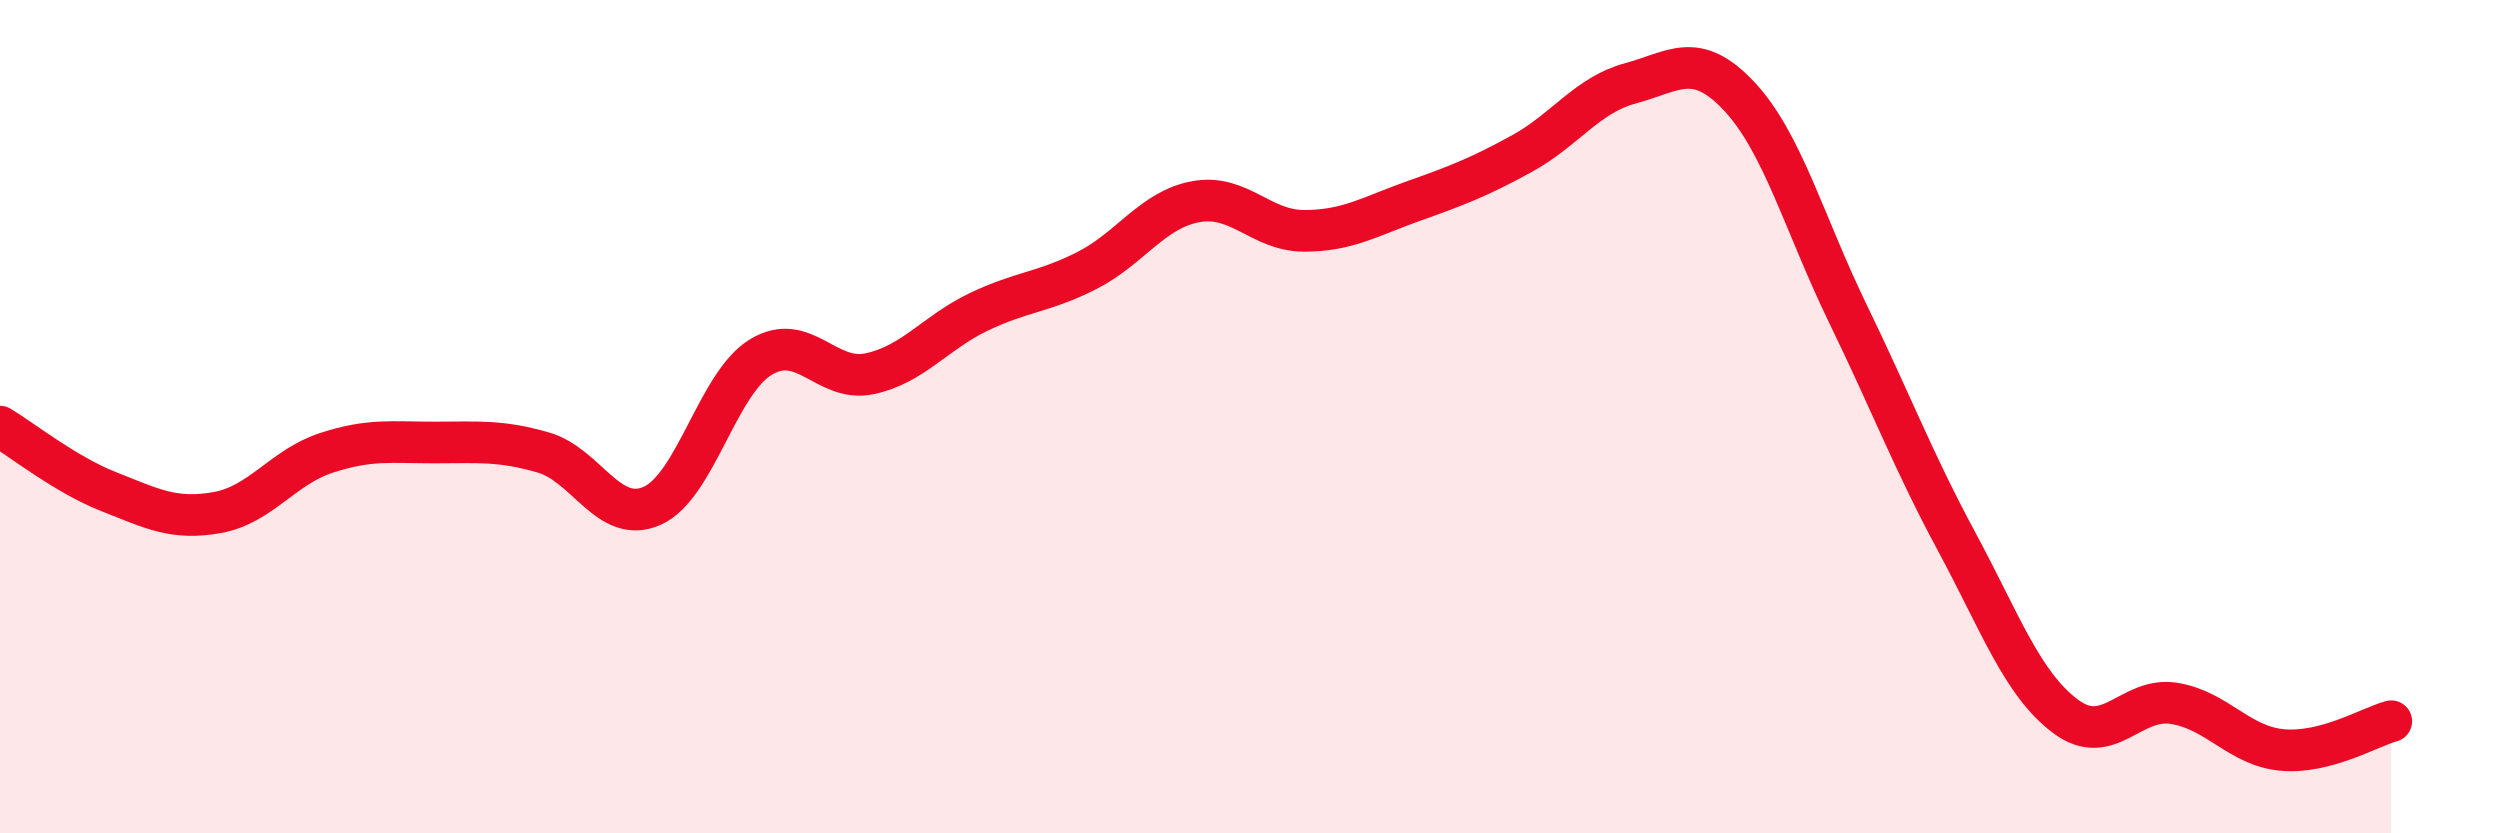
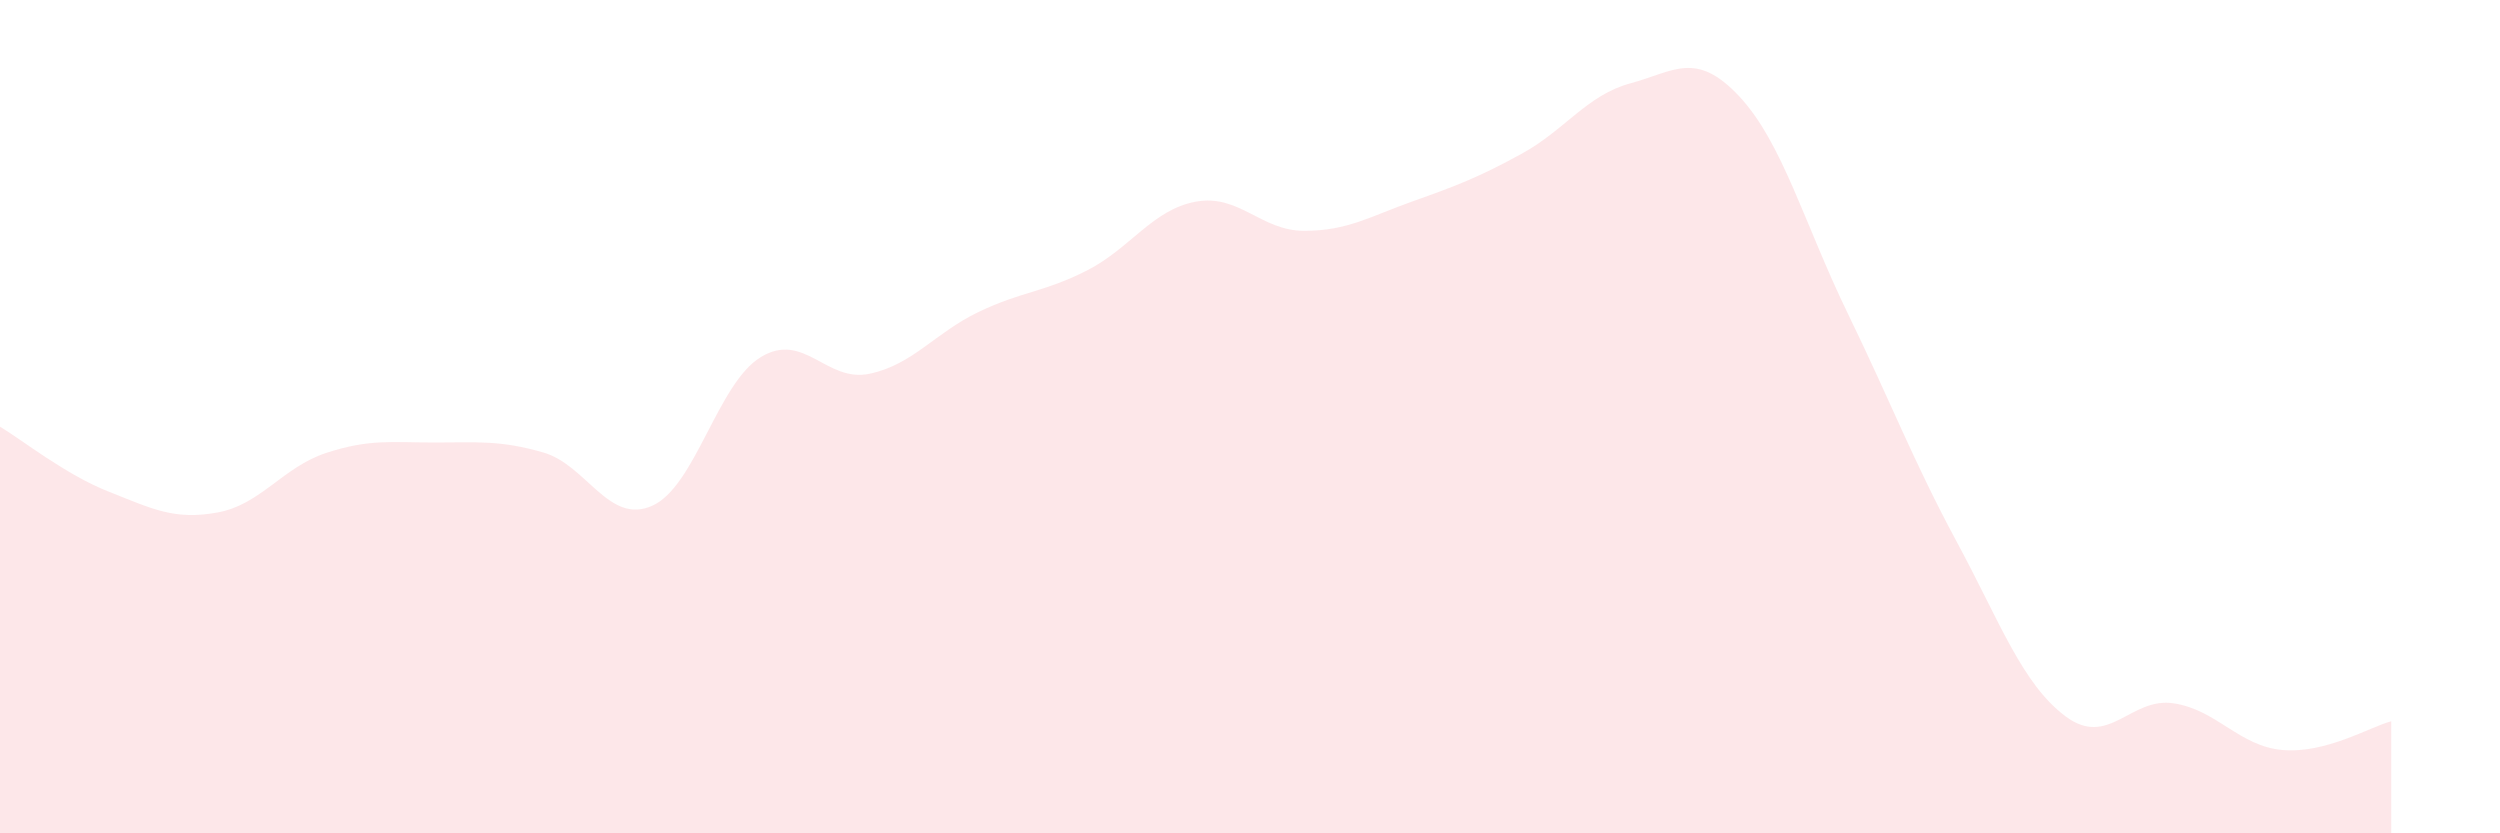
<svg xmlns="http://www.w3.org/2000/svg" width="60" height="20" viewBox="0 0 60 20">
  <path d="M 0,10.24 C 0.52,10.55 1.57,11.39 2.61,11.8 C 3.65,12.21 4.18,12.49 5.22,12.3 C 6.26,12.11 6.79,11.21 7.83,10.87 C 8.87,10.53 9.39,10.62 10.43,10.62 C 11.47,10.62 12,10.56 13.04,10.86 C 14.08,11.16 14.61,12.6 15.65,12.14 C 16.69,11.68 17.22,9.2 18.26,8.57 C 19.3,7.94 19.83,9.19 20.87,8.97 C 21.91,8.75 22.44,7.99 23.48,7.49 C 24.52,6.99 25.05,7.02 26.09,6.49 C 27.13,5.96 27.66,5.03 28.7,4.84 C 29.74,4.65 30.26,5.54 31.3,5.54 C 32.34,5.54 32.87,5.2 33.91,4.83 C 34.95,4.46 35.48,4.26 36.52,3.69 C 37.56,3.12 38.09,2.28 39.13,2 C 40.17,1.72 40.7,1.2 41.74,2.31 C 42.78,3.42 43.31,5.39 44.35,7.53 C 45.39,9.67 45.92,11.07 46.96,13 C 48,14.93 48.53,16.41 49.57,17.19 C 50.61,17.97 51.13,16.72 52.17,16.88 C 53.21,17.04 53.74,17.91 54.78,18 C 55.82,18.09 56.87,17.45 57.39,17.31L57.39 20L0 20Z" fill="#EB0A25" opacity="0.1" stroke-linecap="round" stroke-linejoin="round" />
-   <path d="M 0,10.24 C 0.52,10.55 1.57,11.39 2.61,11.8 C 3.65,12.21 4.18,12.49 5.22,12.3 C 6.26,12.11 6.79,11.21 7.83,10.87 C 8.87,10.53 9.39,10.62 10.43,10.62 C 11.47,10.62 12,10.56 13.04,10.86 C 14.08,11.16 14.61,12.6 15.65,12.14 C 16.69,11.68 17.22,9.2 18.26,8.57 C 19.3,7.94 19.83,9.19 20.87,8.97 C 21.91,8.75 22.44,7.99 23.48,7.49 C 24.52,6.99 25.05,7.02 26.09,6.49 C 27.13,5.96 27.66,5.03 28.7,4.84 C 29.74,4.65 30.26,5.54 31.3,5.54 C 32.34,5.54 32.87,5.2 33.91,4.83 C 34.95,4.46 35.48,4.26 36.52,3.69 C 37.56,3.12 38.09,2.28 39.13,2 C 40.17,1.72 40.7,1.2 41.74,2.31 C 42.78,3.42 43.31,5.39 44.35,7.53 C 45.39,9.67 45.92,11.07 46.96,13 C 48,14.93 48.53,16.41 49.57,17.19 C 50.61,17.97 51.13,16.72 52.17,16.88 C 53.21,17.04 53.74,17.91 54.78,18 C 55.82,18.09 56.87,17.45 57.39,17.31" stroke="#EB0A25" stroke-width="1" fill="none" stroke-linecap="round" stroke-linejoin="round" />
</svg>